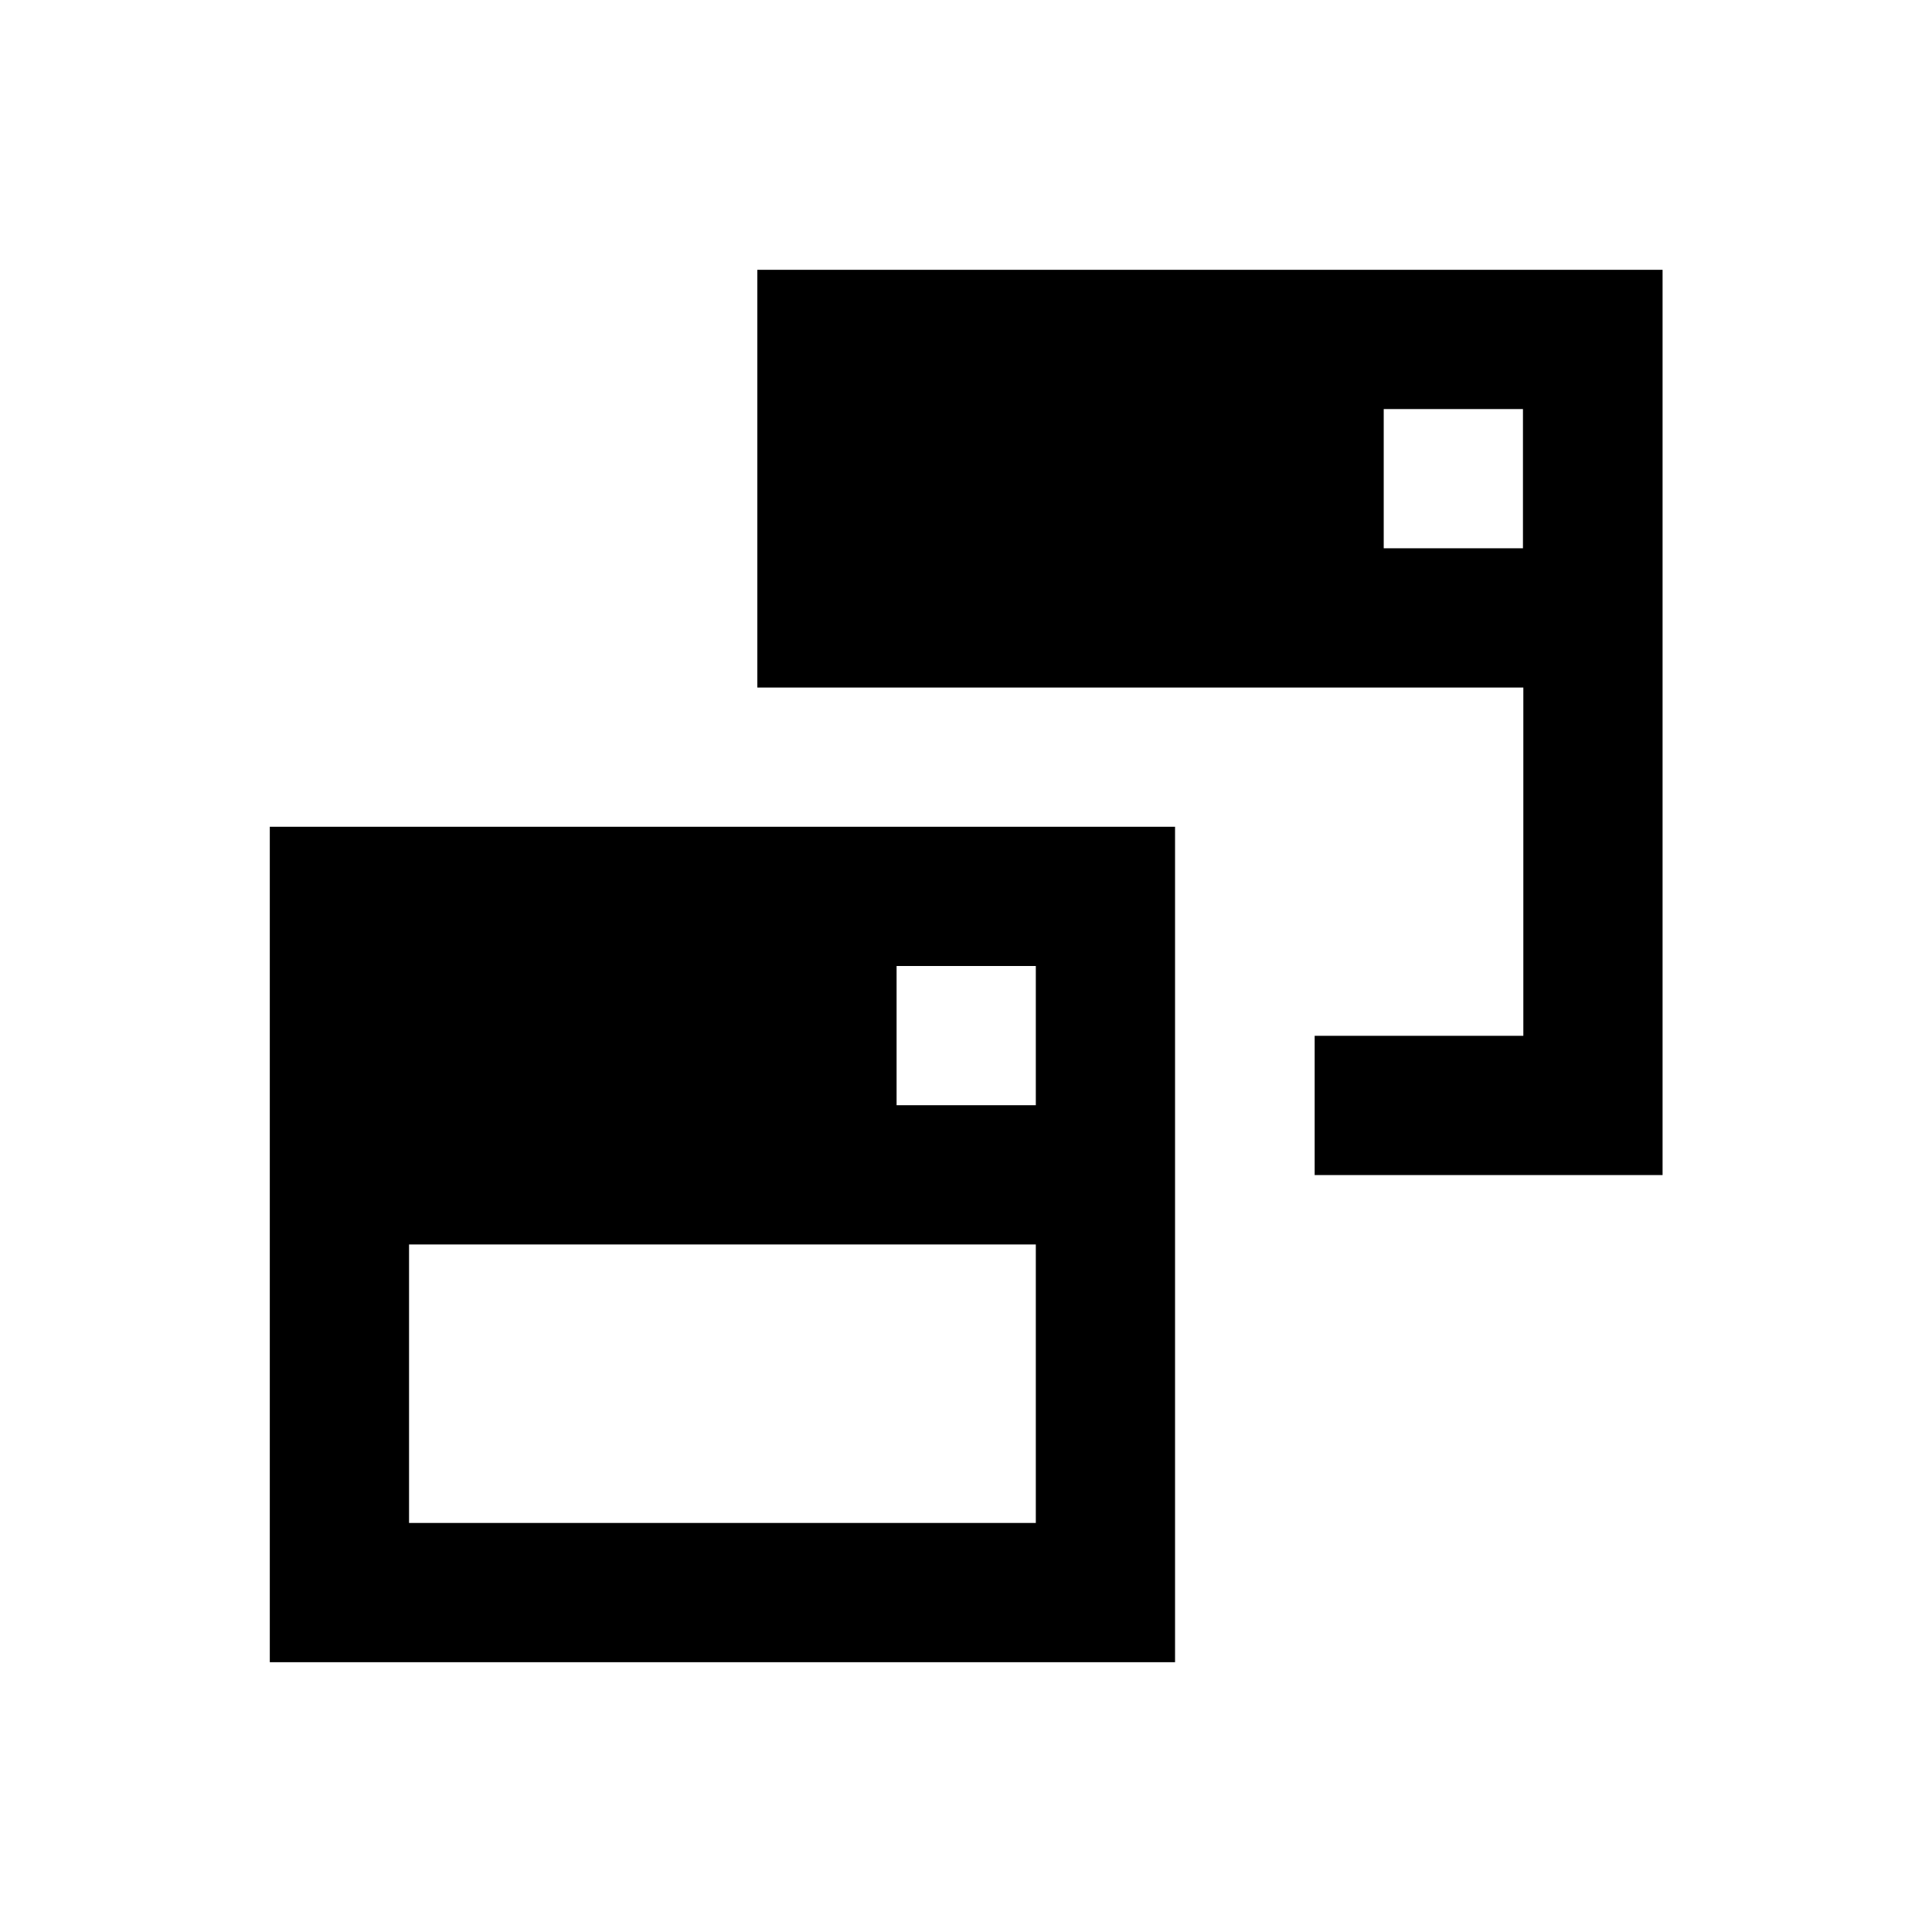
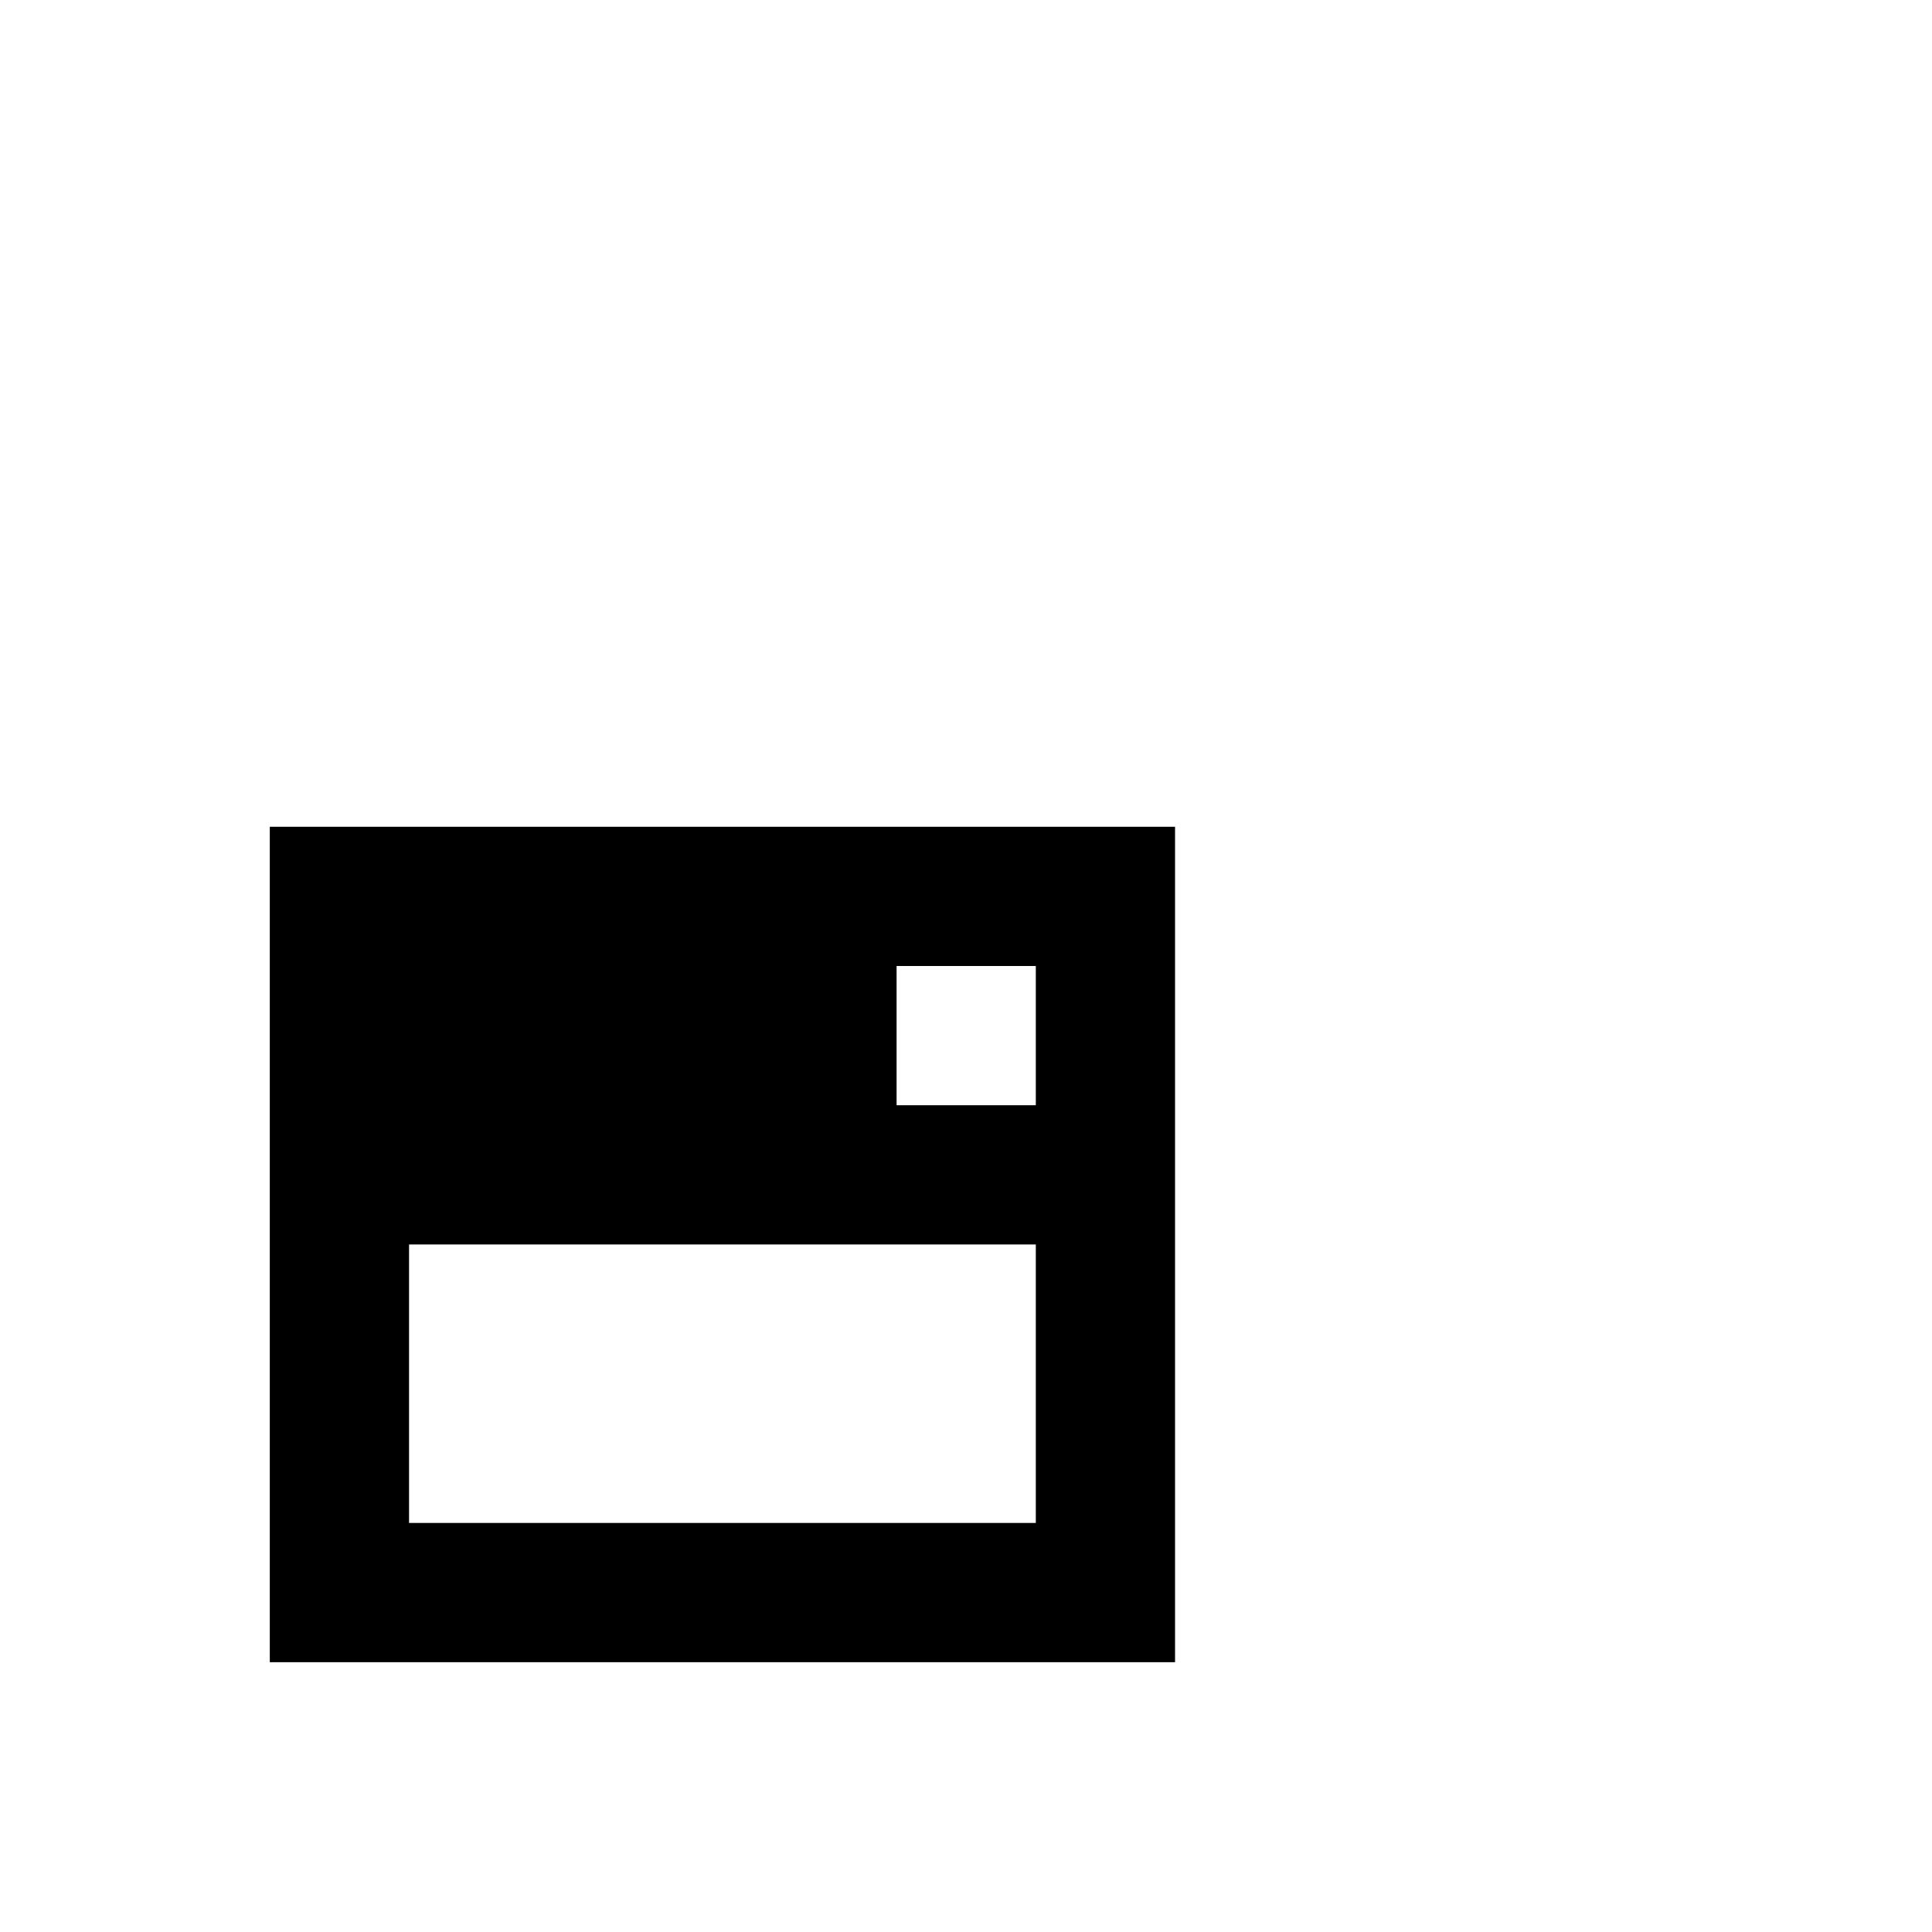
<svg xmlns="http://www.w3.org/2000/svg" fill="#000000" width="800px" height="800px" version="1.1" viewBox="144 144 512 512">
  <g>
-     <path d="m344.7 215.5v110.7h203v92.301h-55.301v36.898h92.199v-239.9zm166 73.801v-36.898h36.898v36.898z" />
    <path d="m215.5 584.5h239.9v-221.4h-239.9zm36.902-36.902v-73.801h166.1v73.801zm166.1-110.7h-36.898v-36.898h36.898z" />
  </g>
</svg>